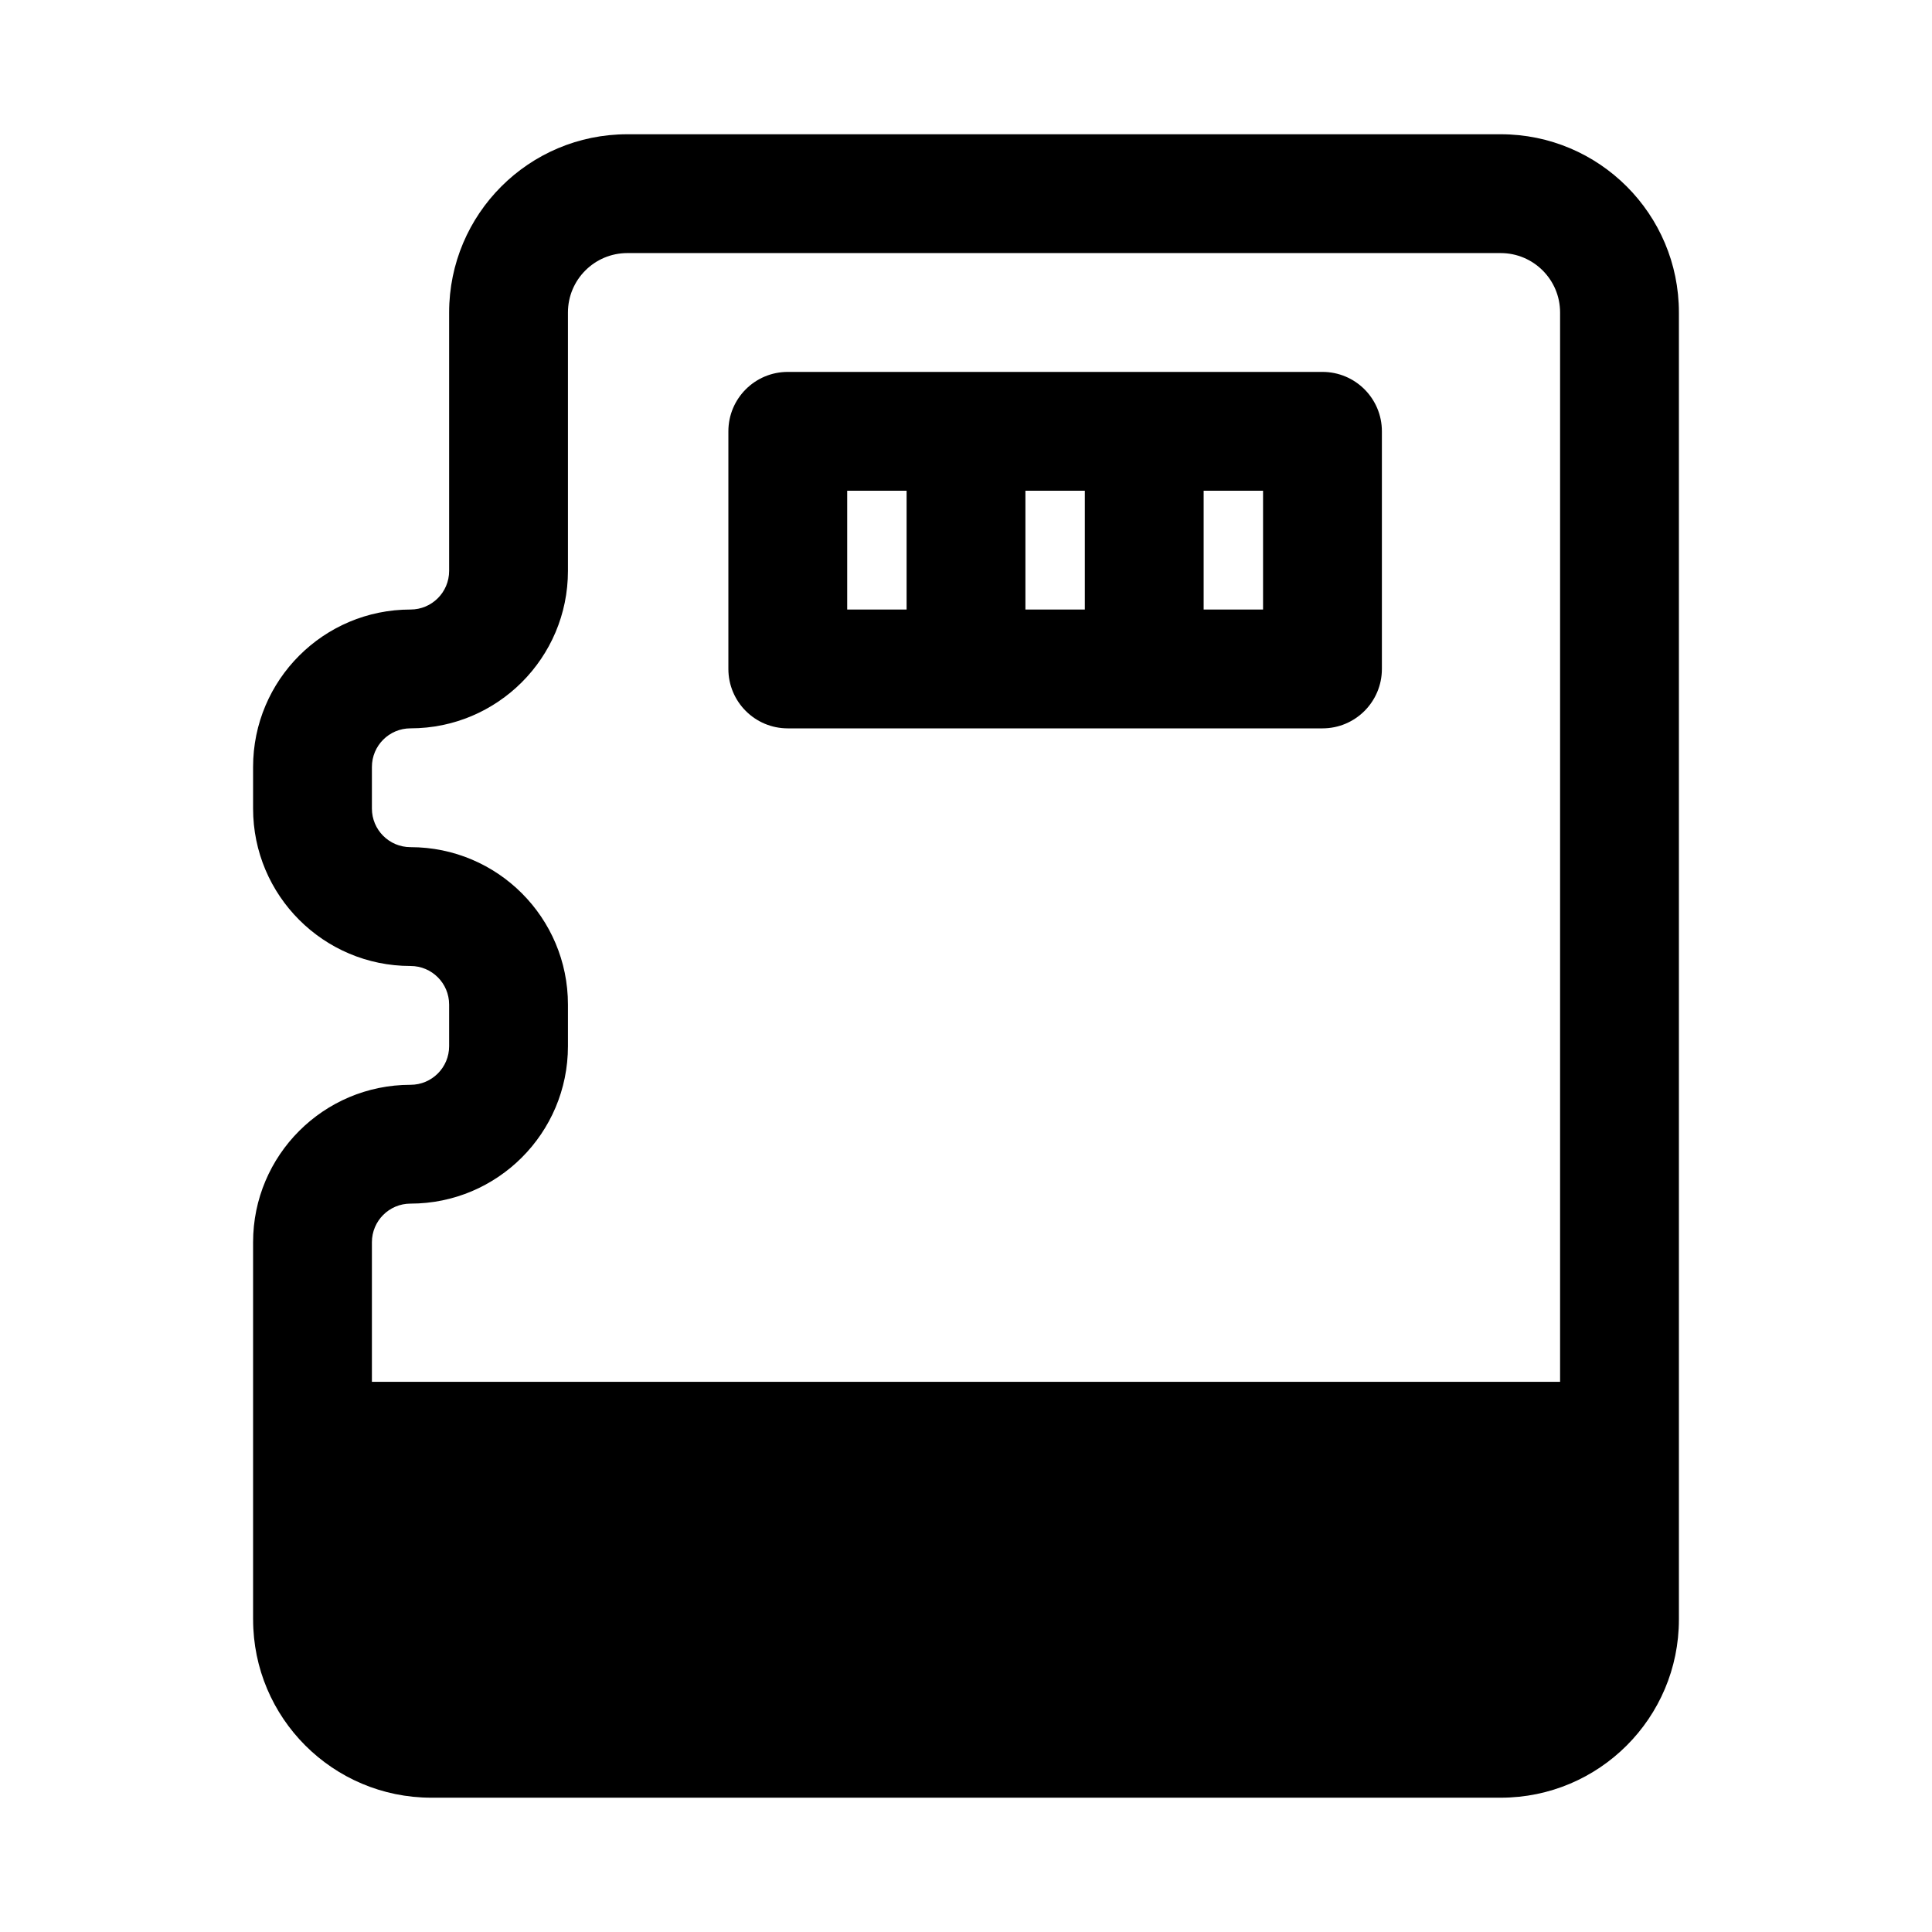
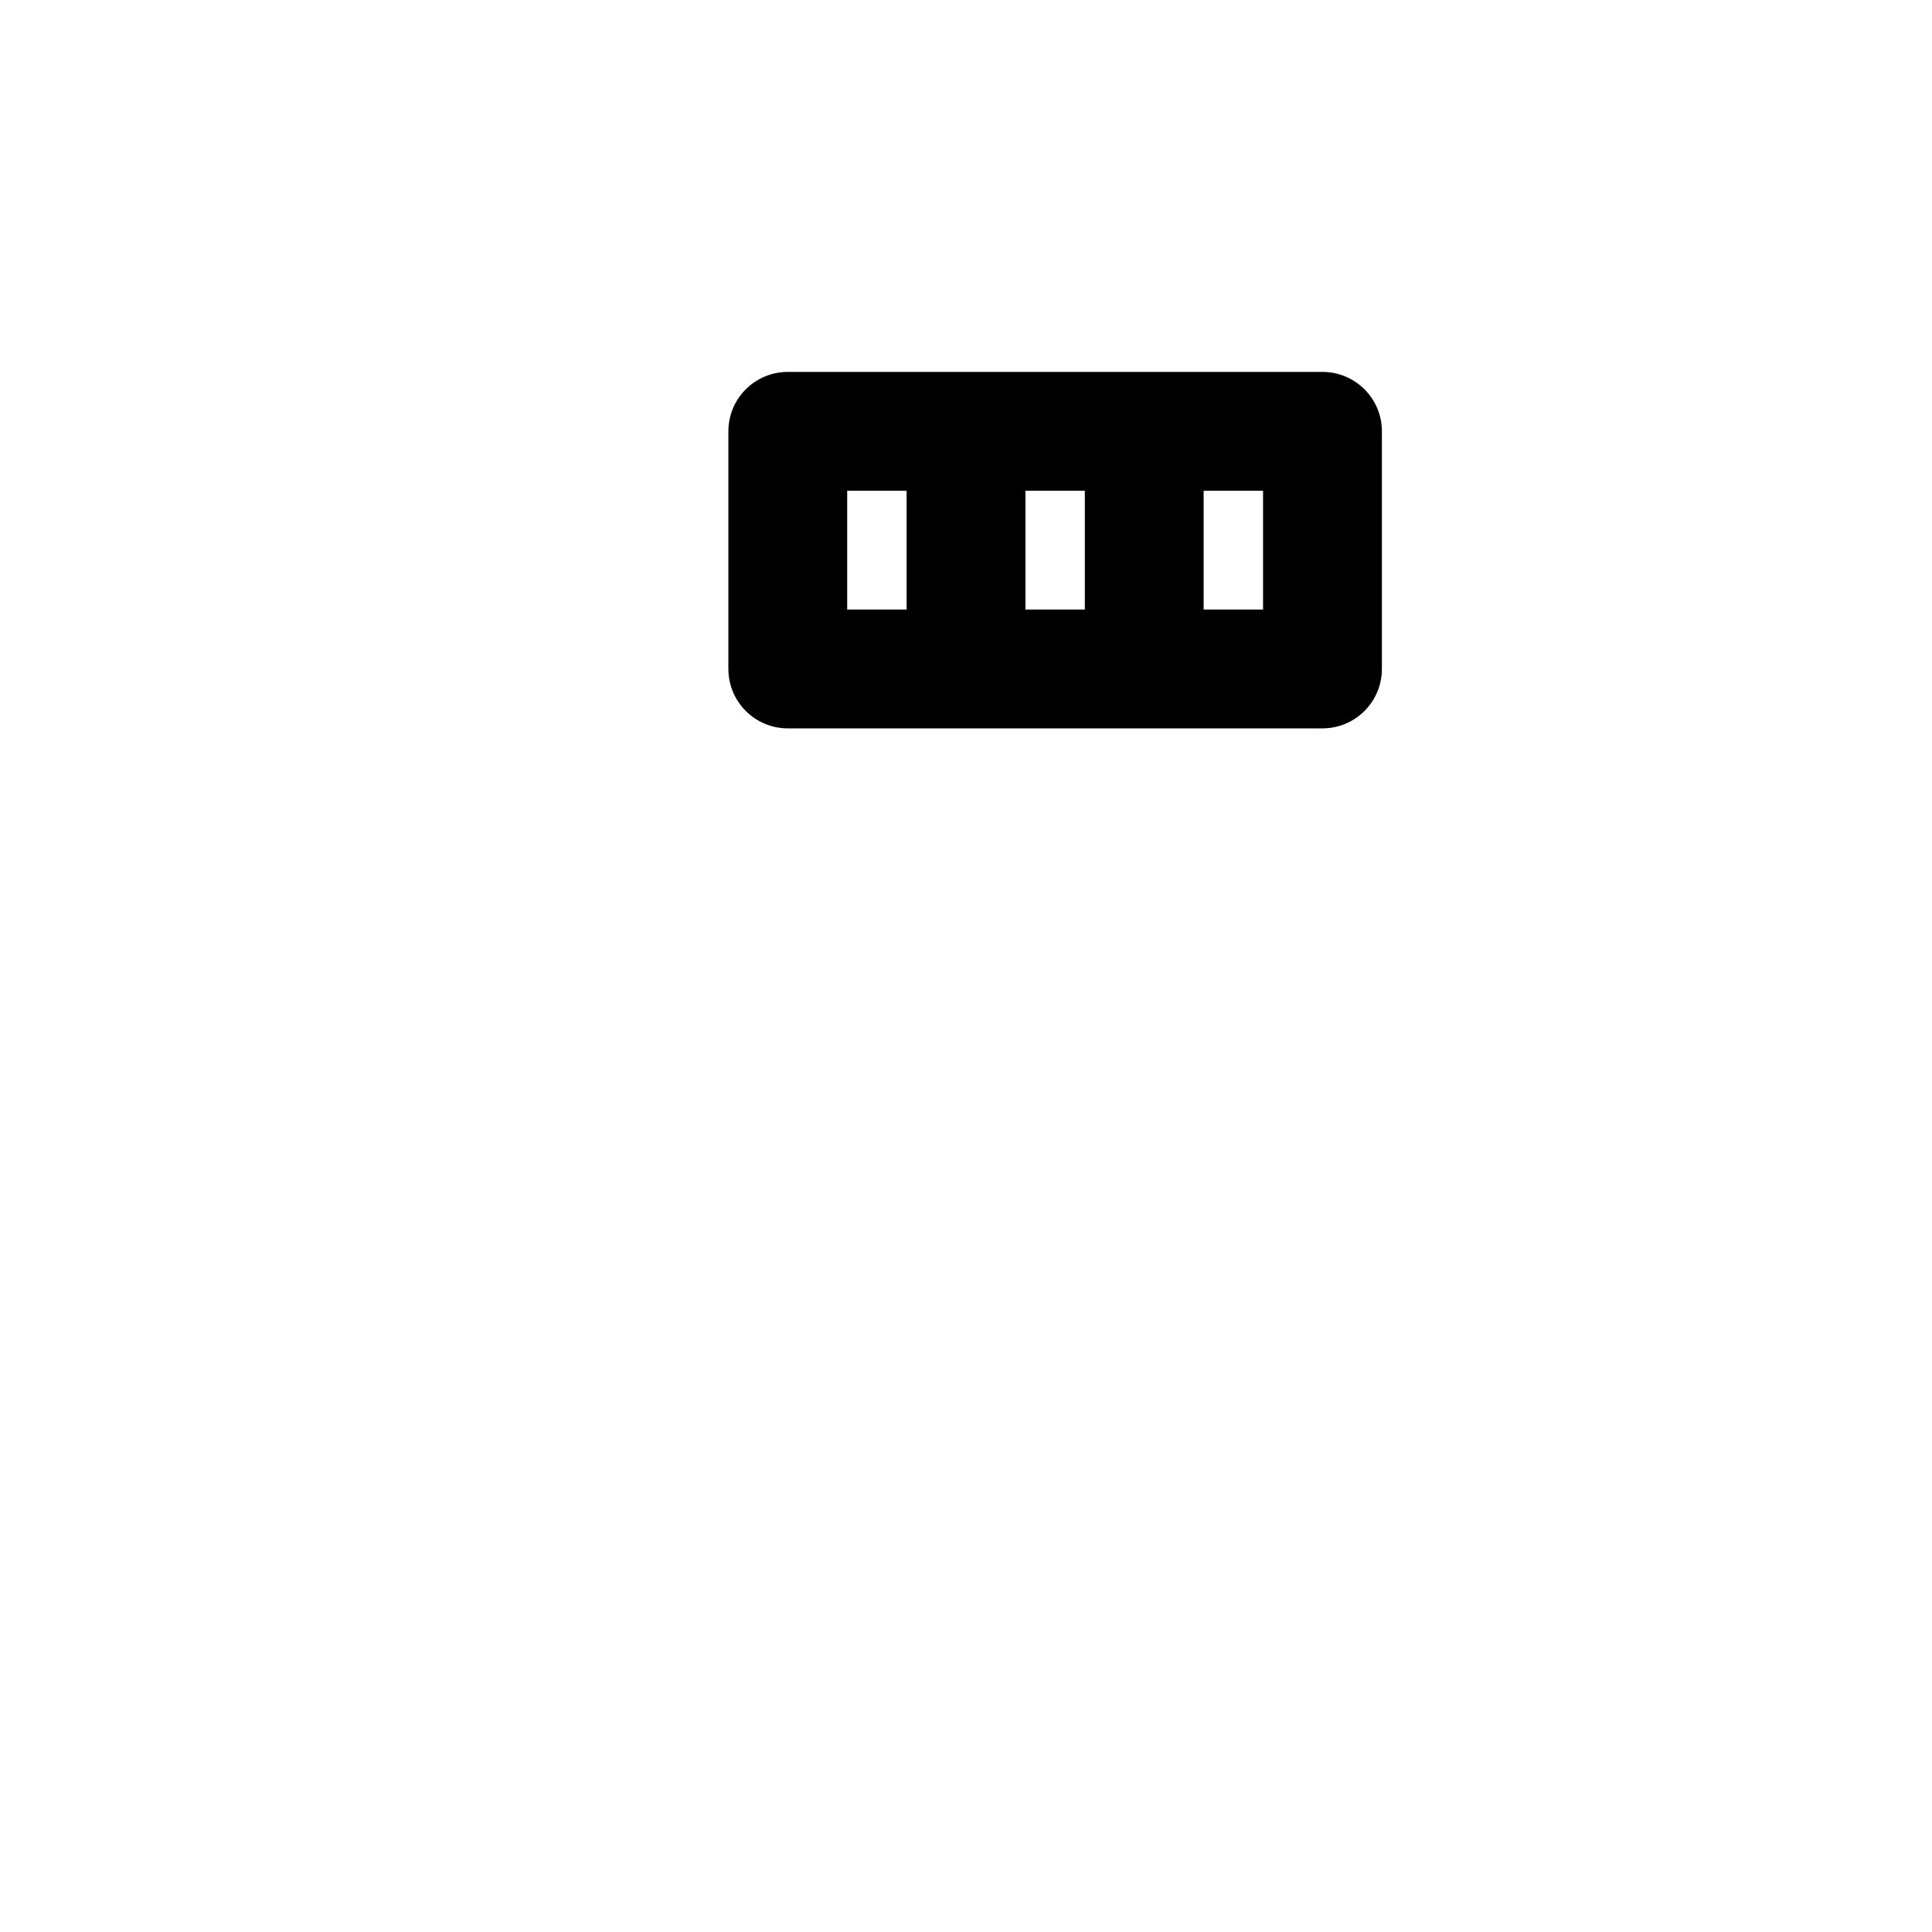
<svg xmlns="http://www.w3.org/2000/svg" fill="#000000" width="800px" height="800px" version="1.1" viewBox="144 144 512 512">
  <g fill-rule="evenodd">
    <path d="m352.77 242.56c-8.695 0-15.742 7.047-15.742 15.742v62.977c0 8.695 7.047 15.746 15.742 15.746h141.7c8.699 0 15.746-7.051 15.746-15.746v-62.977c0-8.695-7.047-15.742-15.746-15.742zm110.21 31.488v31.488h15.742v-31.488zm-31.488 0h-15.746v31.488h15.746zm-47.234 0v31.488h-15.742v-31.488z" />
-     <path d="m211.07 573.18v-99.977c0-23.043 18.68-41.719 41.723-41.719 5.652 0 10.23-4.582 10.23-10.234v-11.023c0-5.652-4.578-10.23-10.23-10.23-23.043 0-41.723-18.68-41.723-41.723v-11.02c0-23.043 18.68-41.723 41.723-41.723 5.652 0 10.23-4.582 10.23-10.234v-68.488c0-26.086 21.148-47.23 47.234-47.23h231.44c26.086 0 47.23 21.145 47.23 47.23v346.37c0 26.086-21.145 47.23-47.23 47.23h-283.39c-26.086 0-47.23-21.145-47.23-47.23zm83.441-346.37c0-8.695 7.051-15.742 15.746-15.742h231.44c8.695 0 15.742 7.047 15.742 15.742v283.39h-314.88v-37c0-5.652 4.582-10.23 10.234-10.23 23.039 0 41.719-18.68 41.719-41.723v-11.023c0-23.043-18.68-41.719-41.719-41.719-5.652 0-10.234-4.582-10.234-10.234v-11.02c0-5.652 4.582-10.234 10.234-10.234 23.039 0 41.719-18.68 41.719-41.723z" />
  </g>
</svg>